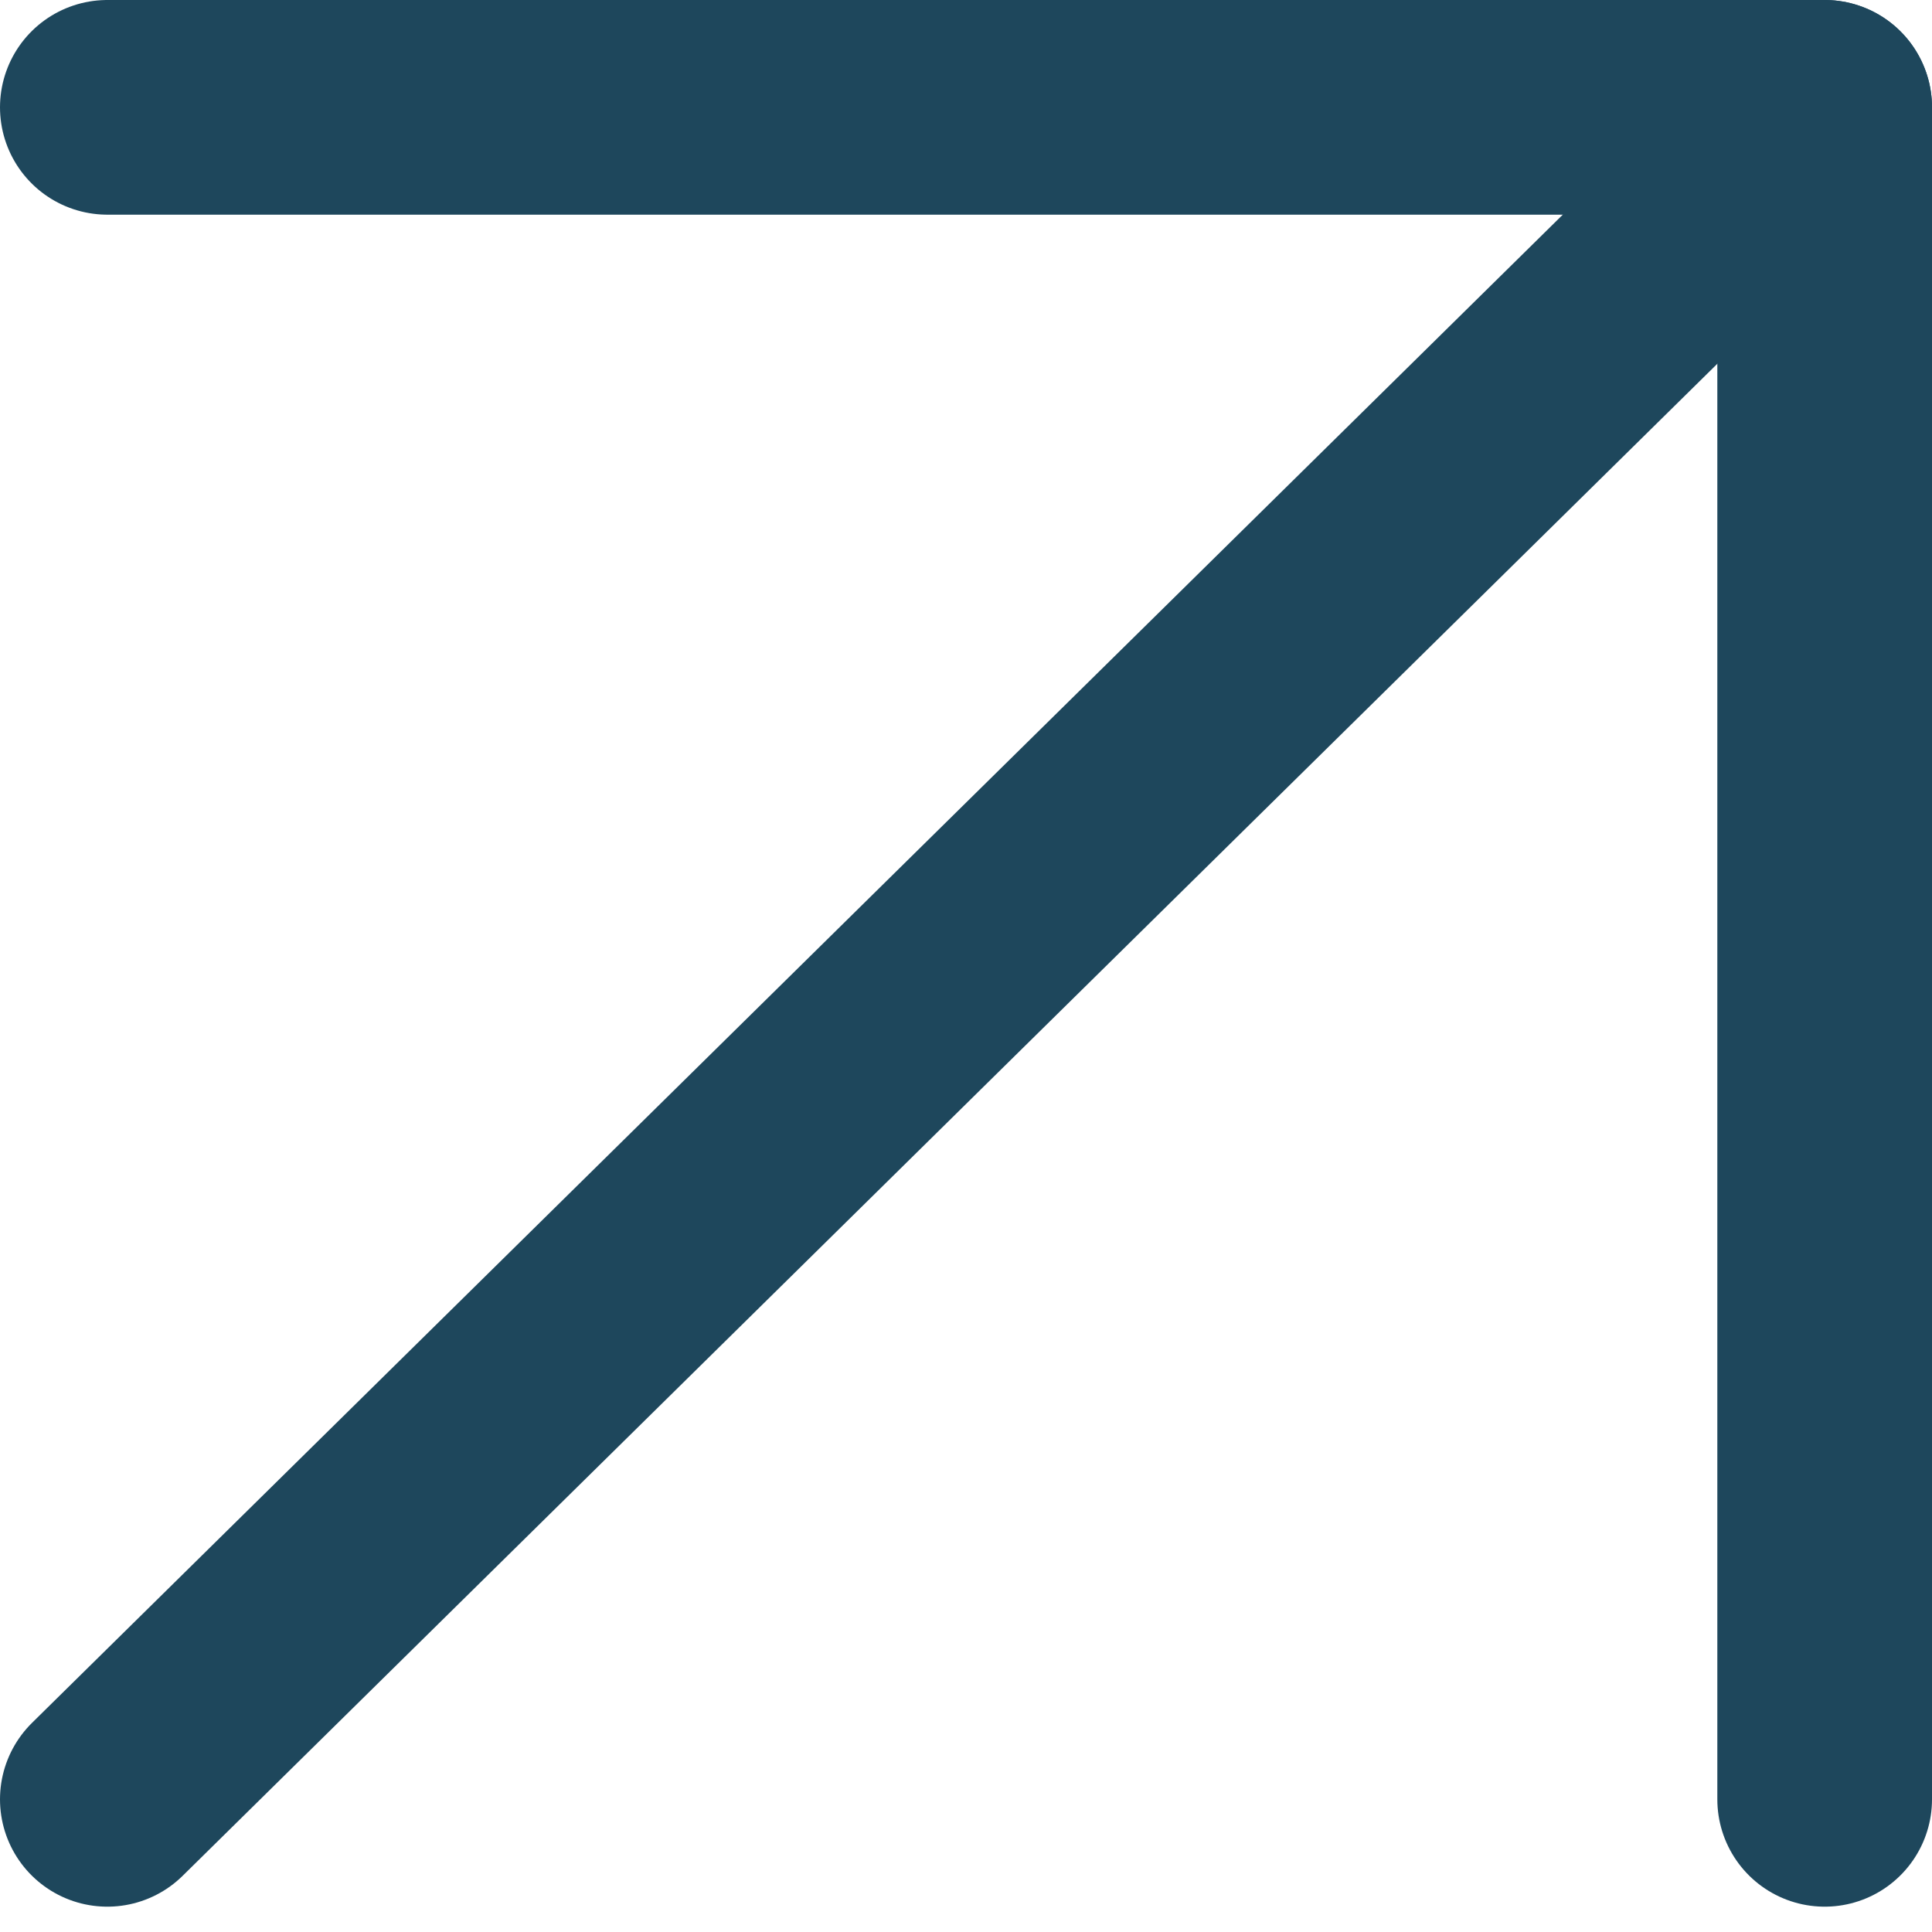
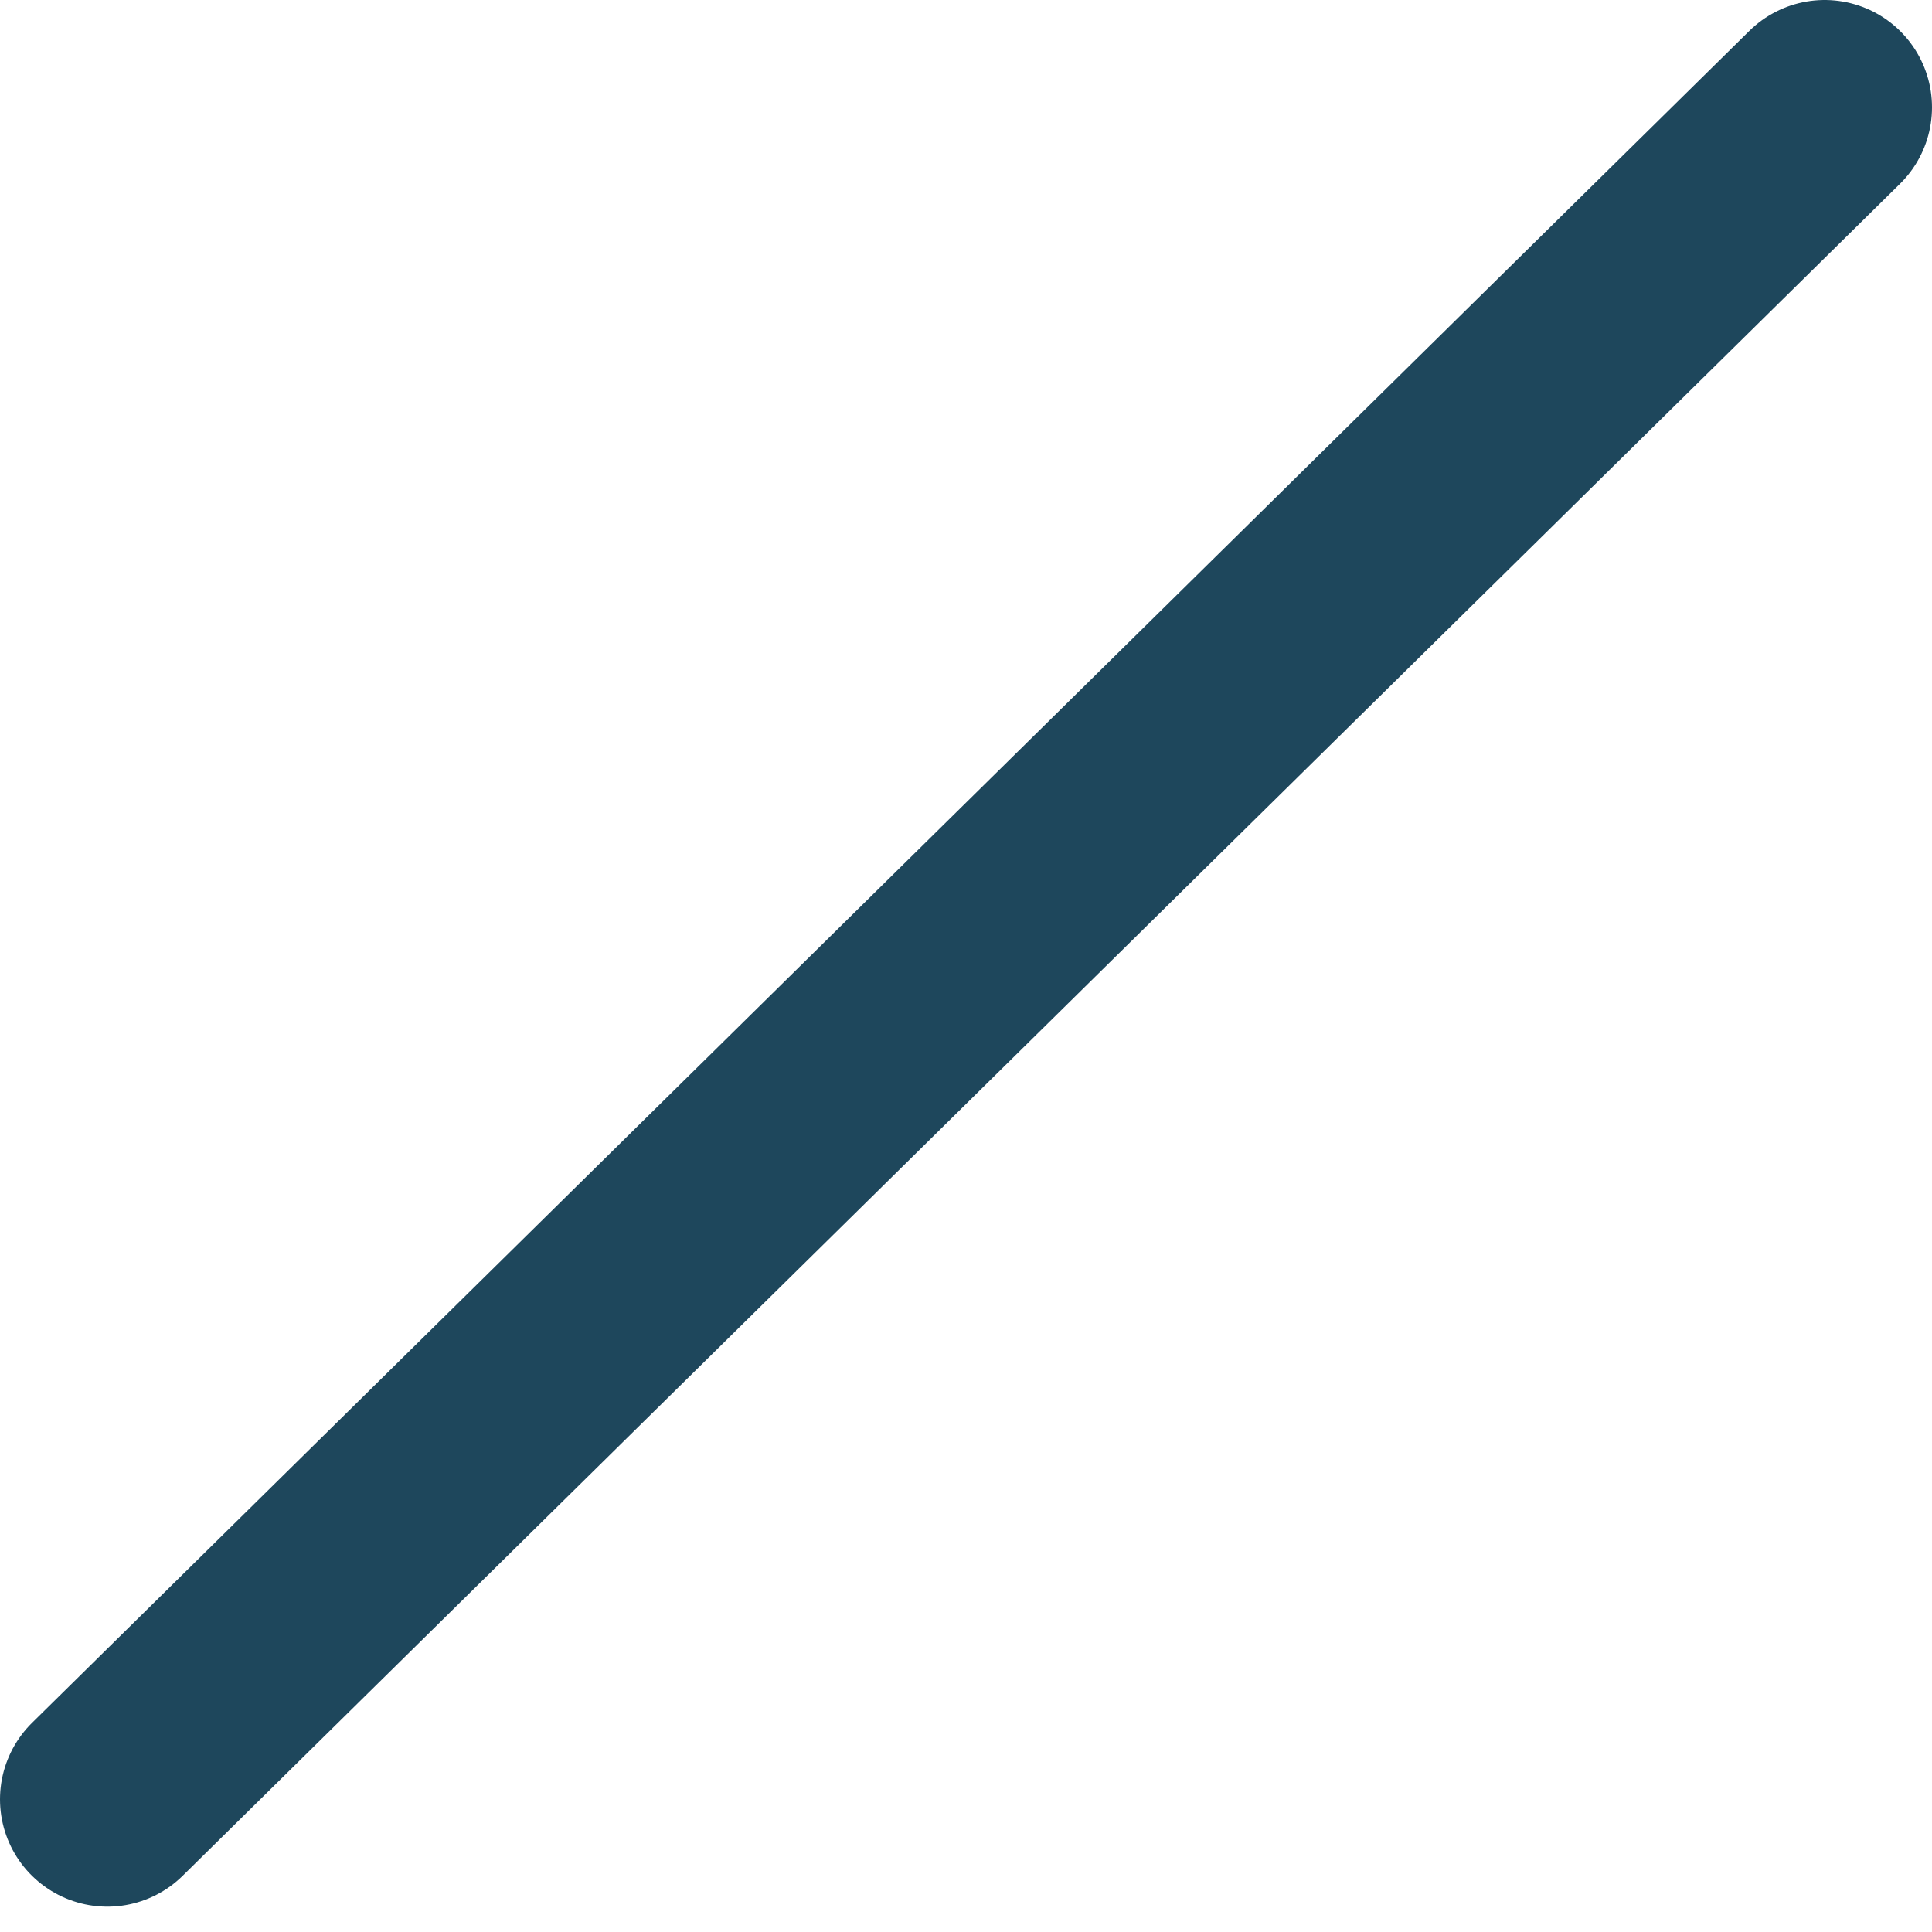
<svg xmlns="http://www.w3.org/2000/svg" width="18" height="18" viewBox="0 0 18 18" fill="none">
  <path d="M1 16.764L17 1" stroke="#1E475C" stroke-width="2" stroke-linecap="round" stroke-linejoin="round" />
-   <path d="M1 1H17V16.764" stroke="#1E475C" stroke-width="2" stroke-linecap="round" stroke-linejoin="round" />
</svg>